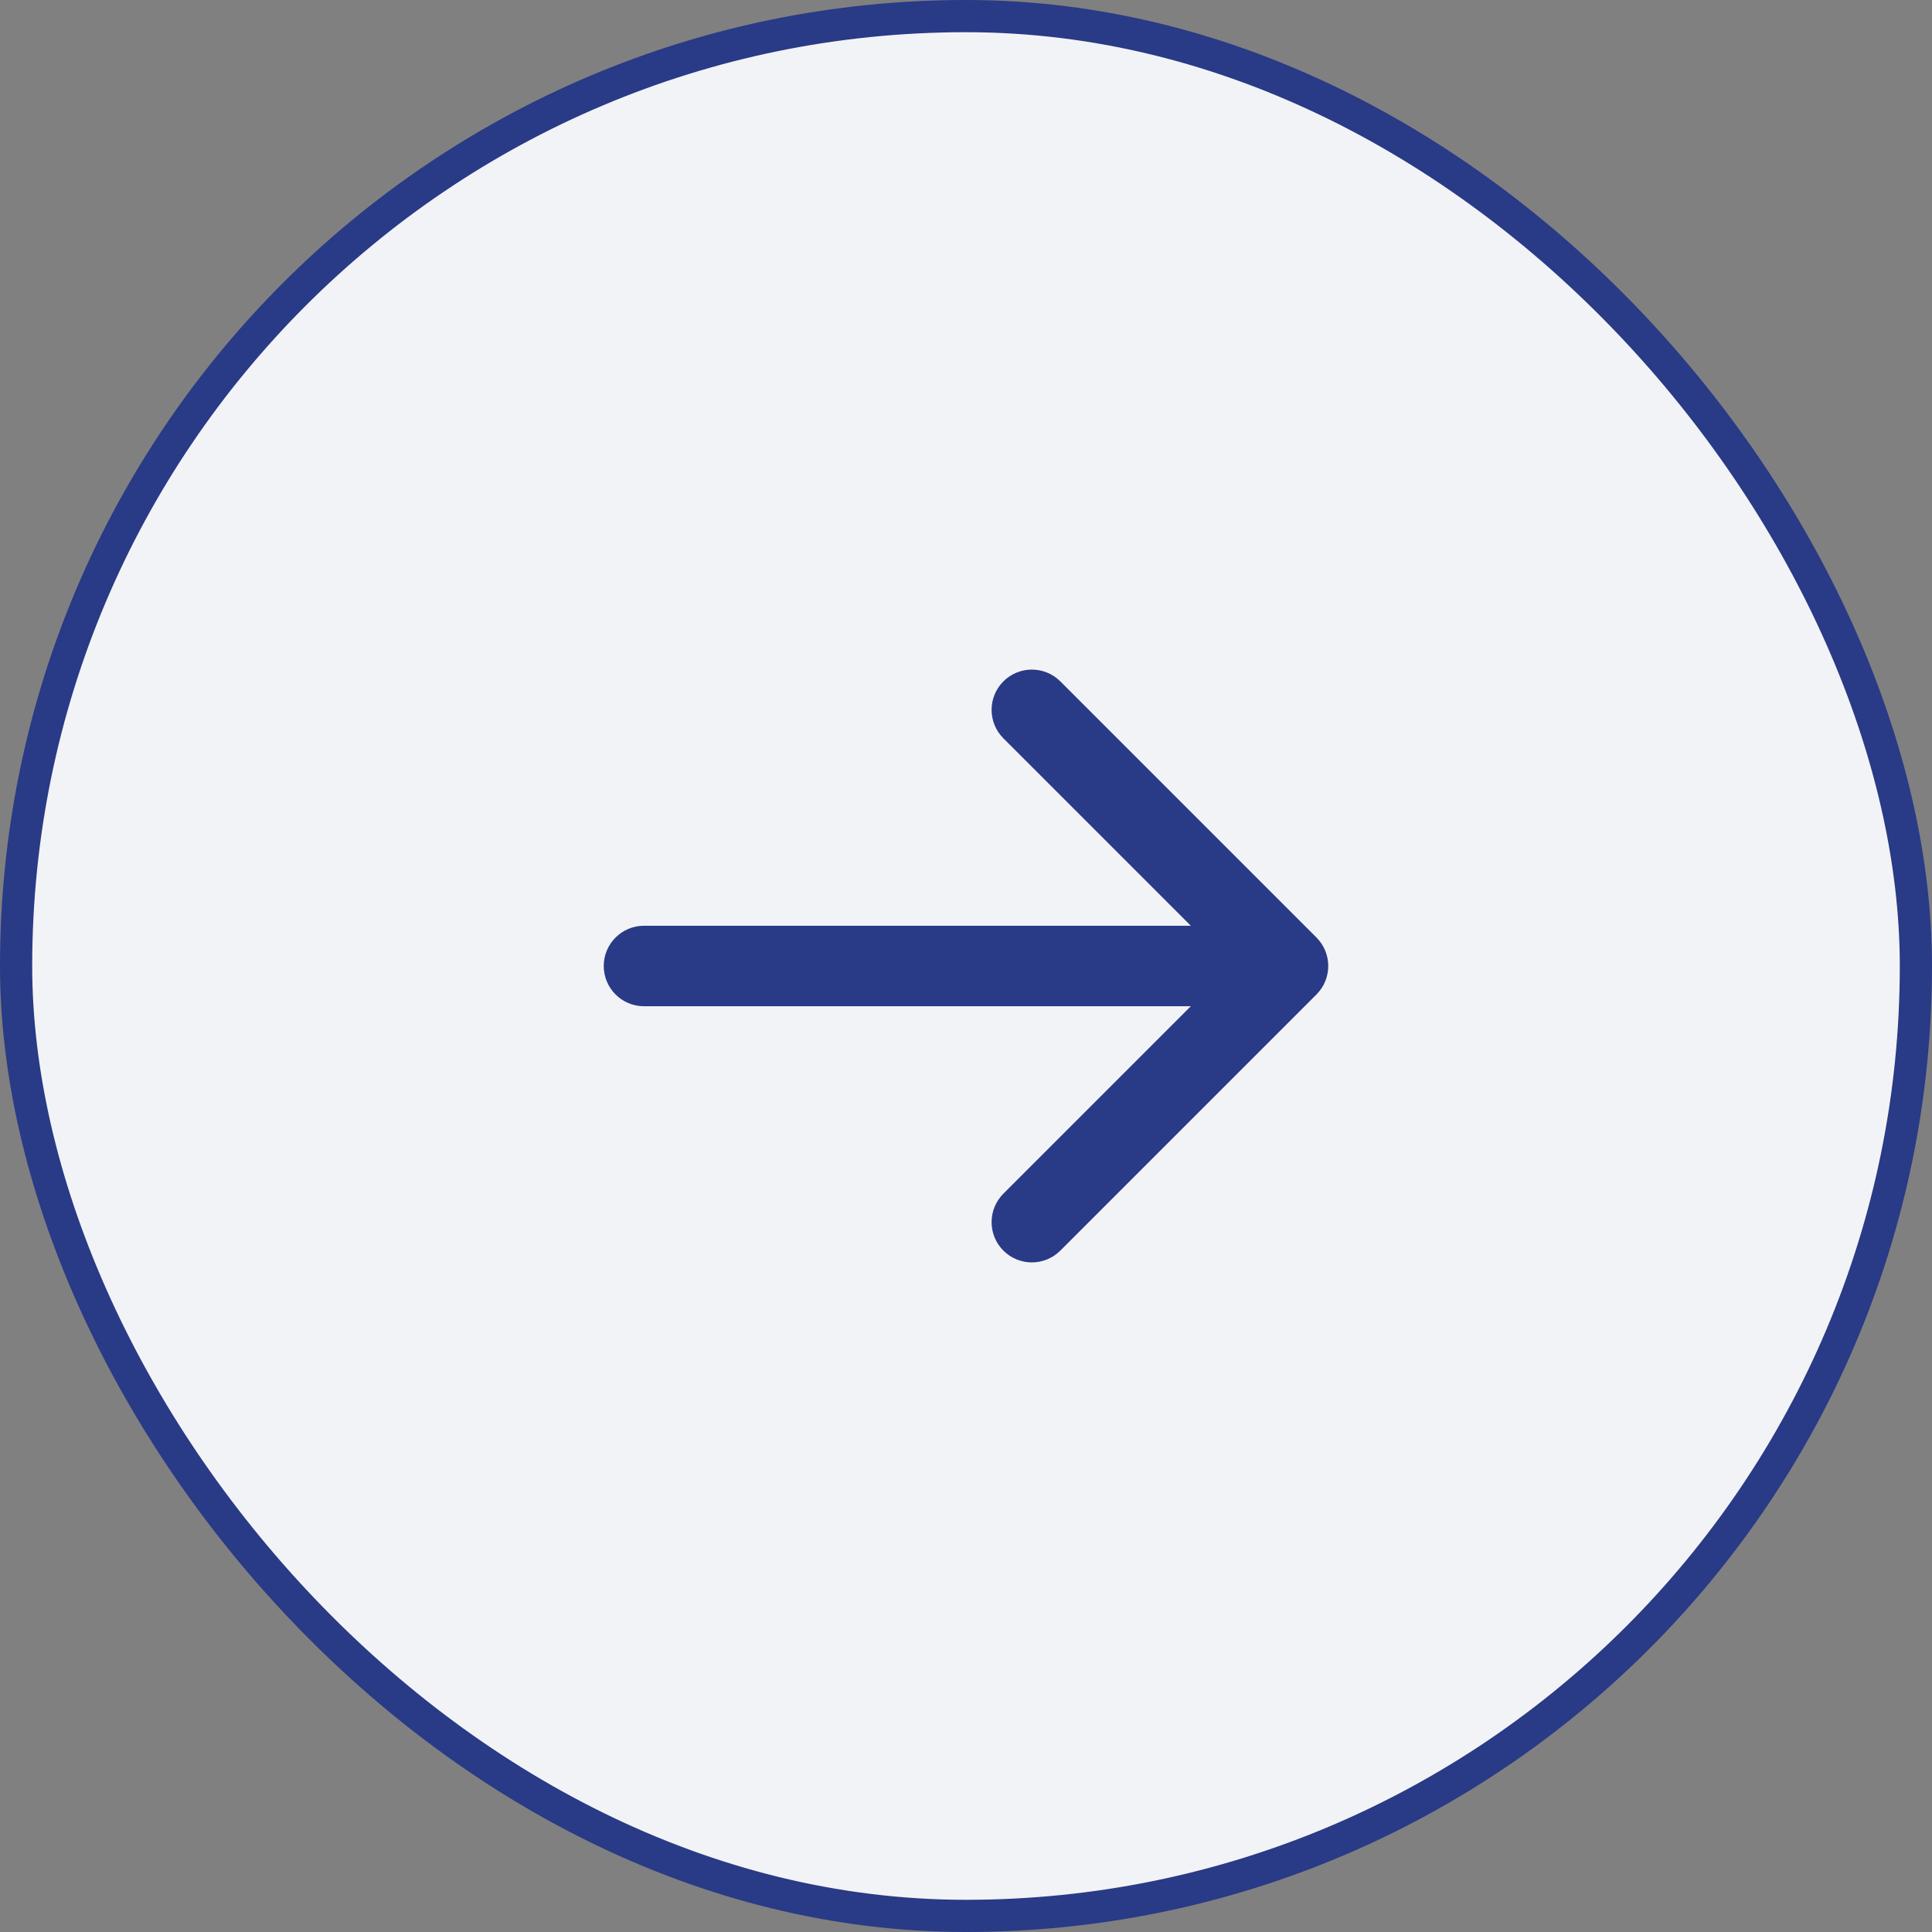
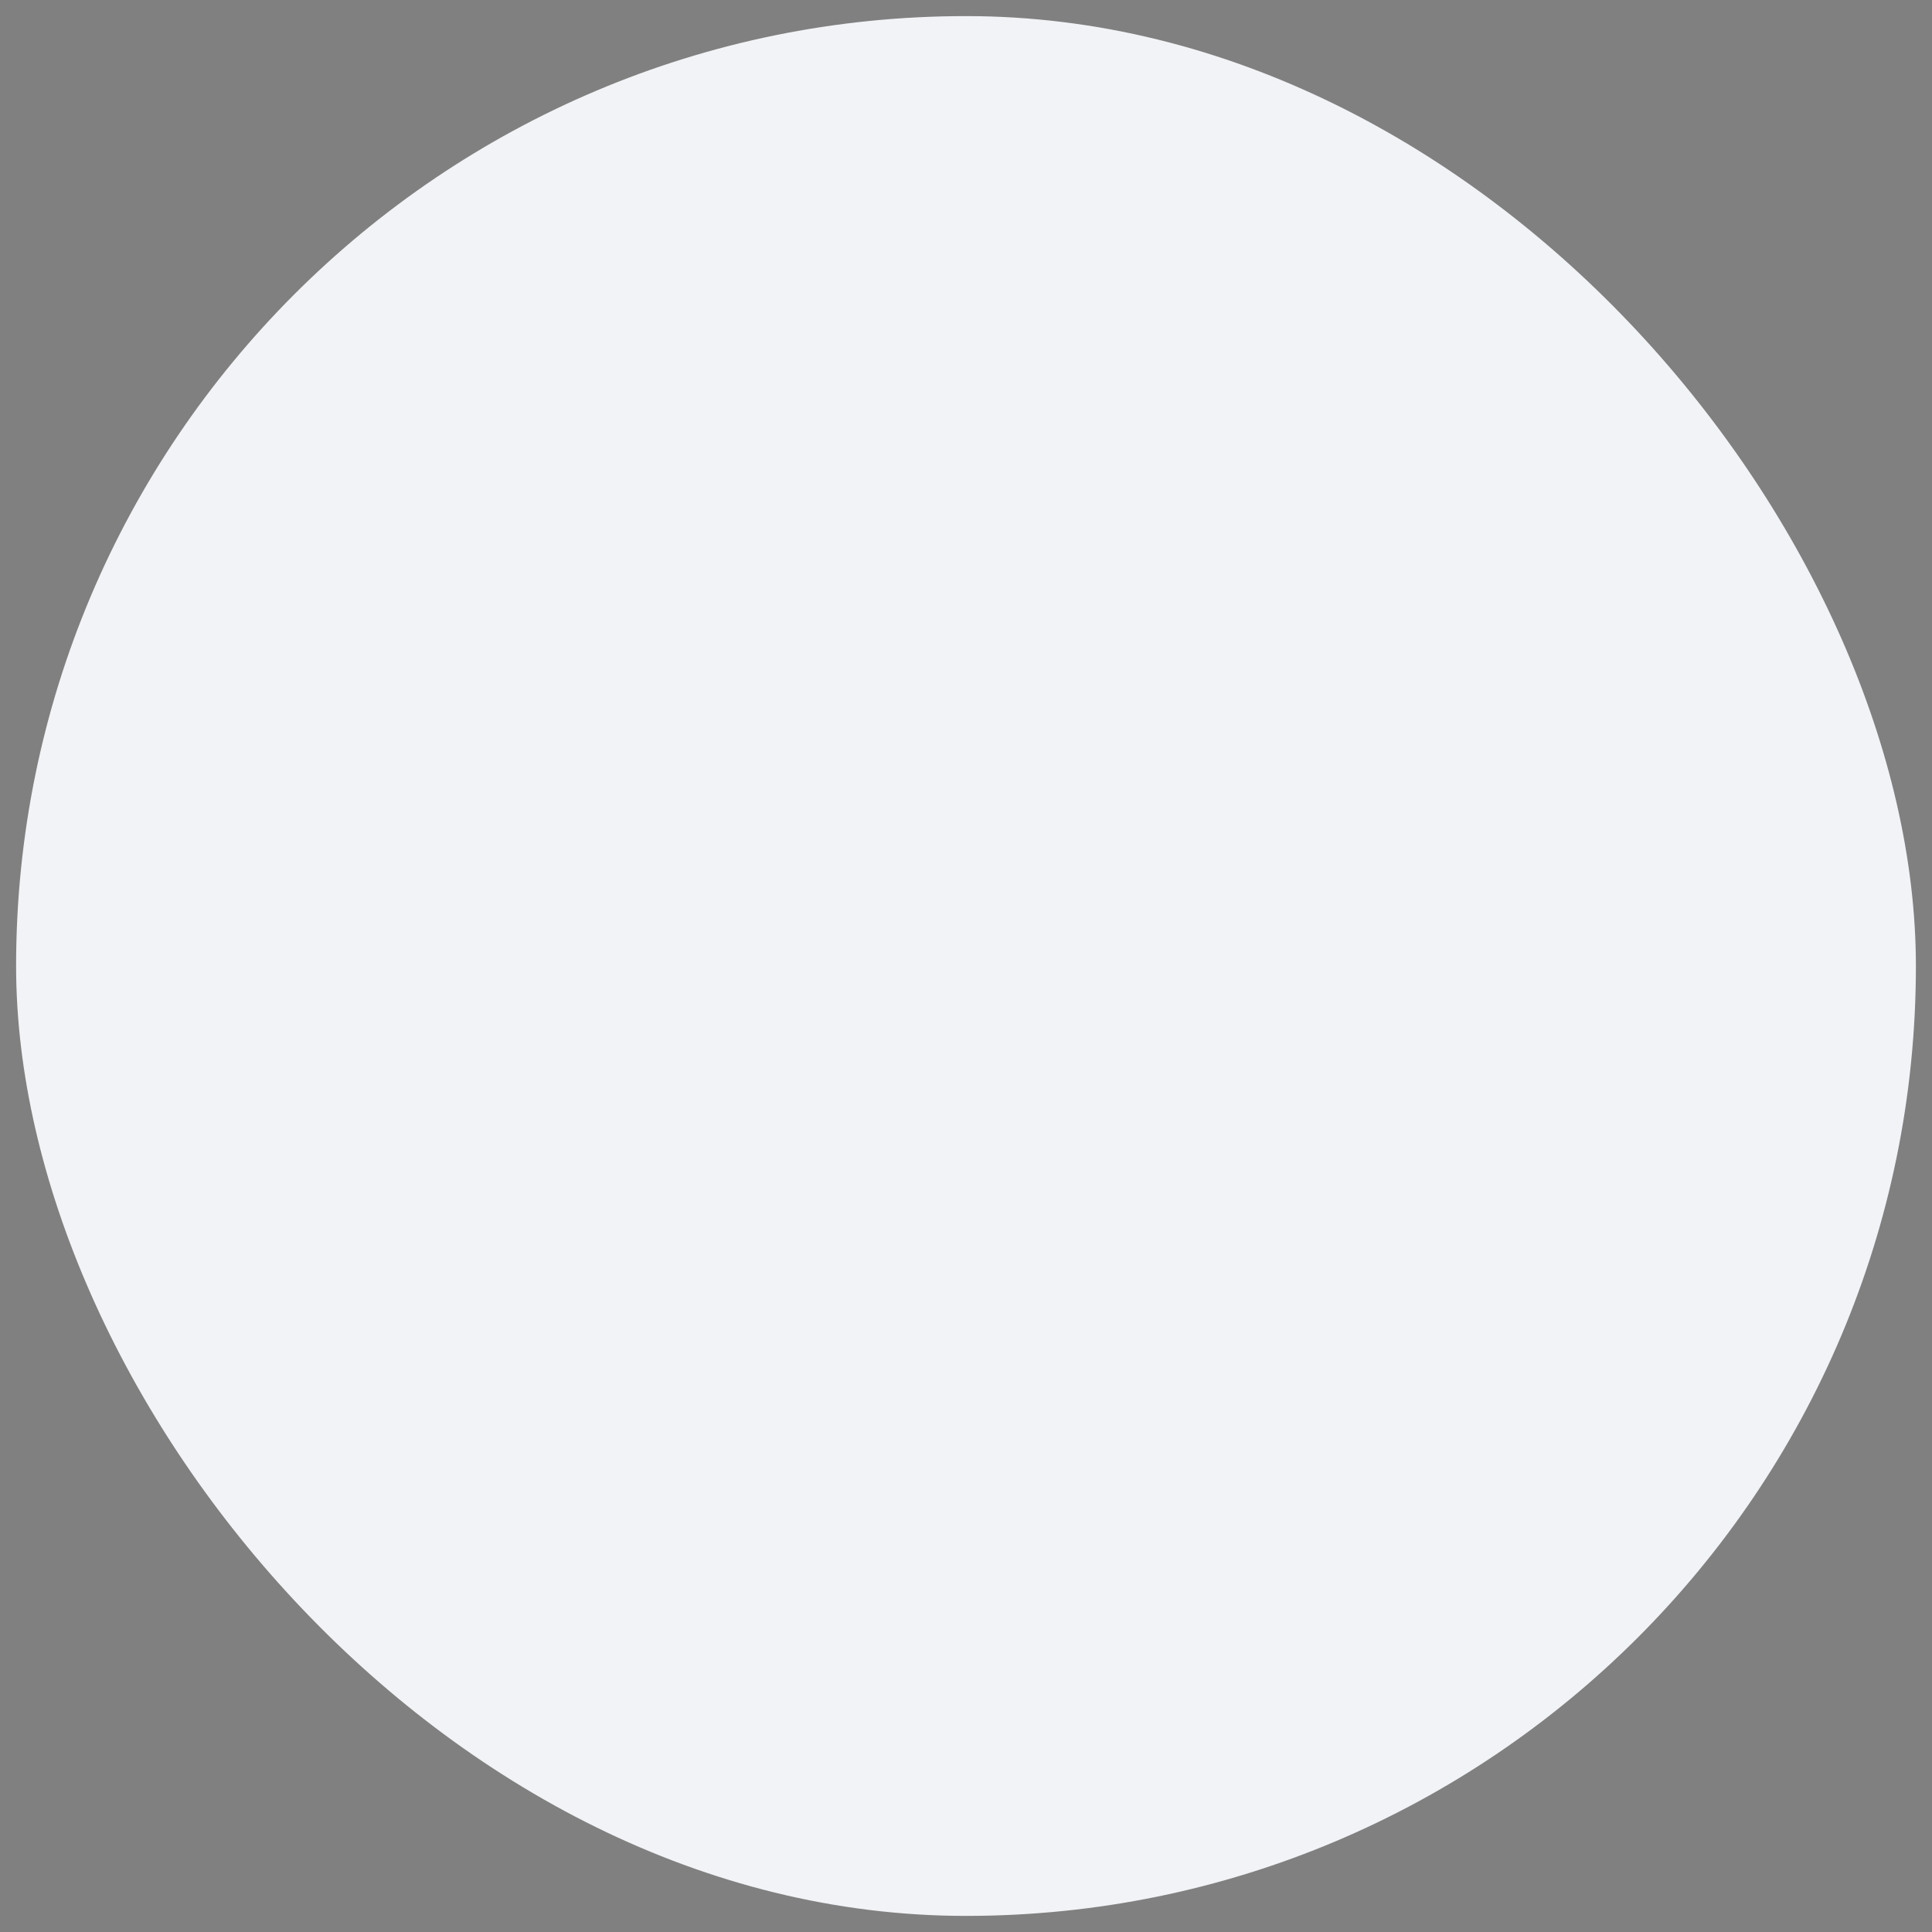
<svg xmlns="http://www.w3.org/2000/svg" width="60" height="60" viewBox="0 0 60 60" fill="none">
  <rect x="0" y="0" width="60" height="60" fill="#808080" stroke="none" />
  <rect x="59.5" y="59.5" width="59" height="59" rx="29.5" transform="rotate(-180 59.5 59.5)" fill="#F2F3F6" />
-   <rect x="59.5" y="59.5" width="59" height="59" rx="29.5" transform="rotate(-180 59.5 59.5)" stroke="#293A86" />
-   <path d="M20 28.75C19.31 28.75 18.75 29.31 18.75 30C18.75 30.69 19.31 31.25 20 31.25L20 30L20 28.75ZM40.884 30.884C41.372 30.396 41.372 29.604 40.884 29.116L32.929 21.161C32.441 20.673 31.649 20.673 31.161 21.161C30.673 21.649 30.673 22.441 31.161 22.929L38.232 30L31.161 37.071C30.673 37.559 30.673 38.351 31.161 38.839C31.649 39.327 32.441 39.327 32.929 38.839L40.884 30.884ZM20 30L20 31.25L40 31.25L40 30L40 28.75L20 28.75L20 30Z" fill="#293A86" />
</svg>